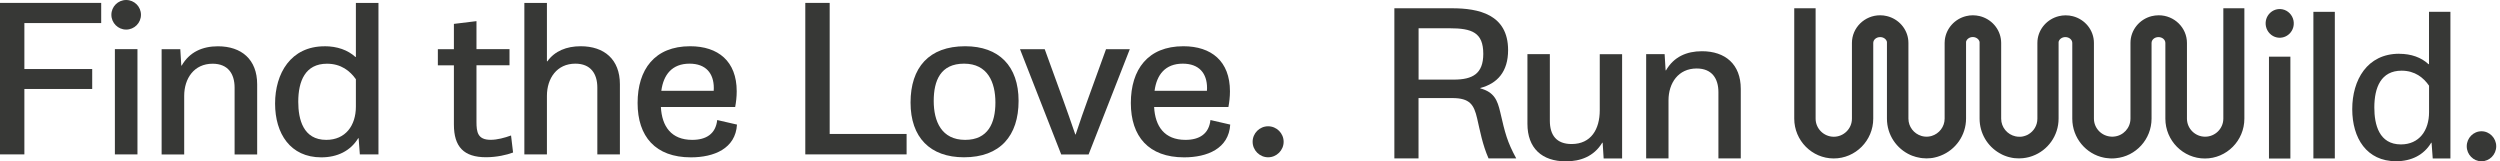
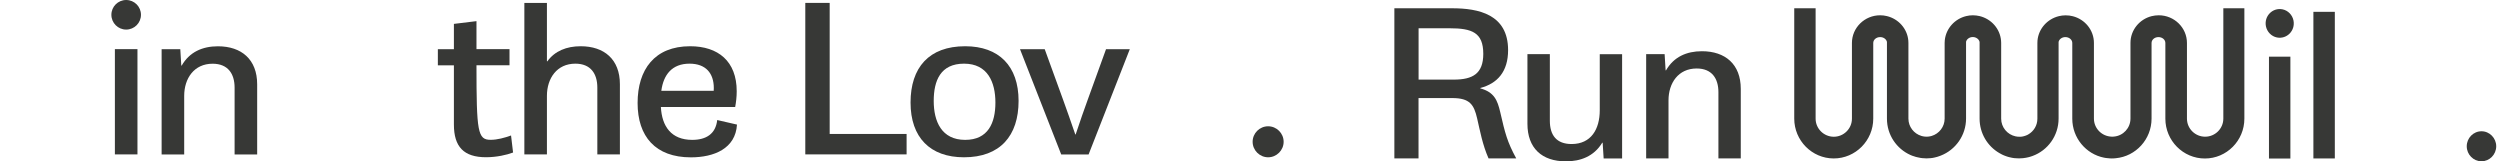
<svg xmlns="http://www.w3.org/2000/svg" width="310" height="20" viewBox="0 0 310 20" fill="none">
  <g clip-path="url(#clip0_2_1747)">
    <path d="M172.901 1.026H180.048C183.329 1.026 187.004 1.766 187.004 6.216C187.004 8.879 185.679 10.353 183.56 10.91V10.958C185.279 11.427 185.679 12.418 186.026 13.893C186.644 16.569 186.882 17.548 188.01 19.64H184.579C183.825 17.928 183.526 16.236 183.166 14.688C182.772 12.976 182.262 12.16 180.082 12.16H175.897V19.64H172.901V1.026ZM180.272 9.871C182.616 9.871 183.927 9.137 183.927 6.678C183.927 4.029 182.527 3.505 179.742 3.505H175.904V9.871H180.272Z" fill="#373836" />
    <path d="M189.409 6.712H192.181V14.973C192.181 16.766 193.01 17.86 194.878 17.86C197.289 17.86 198.37 16.026 198.37 13.675V6.719H201.141V19.647H198.852L198.73 17.704L198.682 17.69C197.643 19.409 195.958 20.007 194.171 20.007C191.196 20.007 189.402 18.37 189.402 15.353V6.719L189.409 6.712Z" fill="#373836" />
    <path d="M204.124 6.712H206.413L206.535 8.716L206.583 8.73C207.548 7.045 209.144 6.352 211.039 6.352C213.927 6.352 215.856 7.962 215.856 11.019V19.64H213.084V11.427C213.084 9.728 212.269 8.492 210.387 8.492C208.111 8.492 206.895 10.299 206.895 12.446V19.64H204.124V6.712Z" fill="#373836" />
    <path d="M307.704 16.277C308.702 16.277 309.531 17.113 309.531 18.139C309.531 19.164 308.702 20 307.704 20C306.705 20 305.876 19.164 305.876 18.139C305.876 17.113 306.698 16.277 307.704 16.277Z" fill="#373836" />
    <path d="M280.972 3.247C280.734 1.997 281.8 0.917 283.023 1.155C283.709 1.291 284.26 1.855 284.395 2.554C284.633 3.804 283.567 4.885 282.344 4.647C281.658 4.511 281.107 3.947 280.972 3.247ZM281.352 7.024H284.008V19.654H281.352V7.018V7.024Z" fill="#373836" />
    <path d="M286.861 1.467H289.518V19.647H286.861V1.467Z" fill="#373836" />
-     <path d="M297.507 6.671C298.988 6.671 300.238 7.12 301.148 7.969L301.196 7.942V1.467H303.852V19.647H301.658L301.515 17.697H301.468C300.564 19.219 299.008 19.993 297.113 19.993C293.472 19.993 291.678 17.14 291.678 13.533C291.678 9.925 293.519 6.664 297.507 6.664V6.671ZM297.711 17.908C299.98 17.908 301.203 16.189 301.203 13.913V10.625C300.516 9.633 299.457 8.764 297.799 8.764C295.245 8.764 294.416 10.842 294.416 13.336C294.416 15.442 295 17.908 297.717 17.908H297.711Z" fill="#373836" />
    <path d="M275.693 1.026V14.708C275.693 15.944 274.681 16.95 273.437 16.95C272.194 16.95 271.182 15.944 271.182 14.708V5.326C271.182 3.437 269.613 1.895 267.683 1.895C267.378 1.895 267.086 1.936 266.8 2.004C265.292 2.384 264.178 3.73 264.178 5.319V14.708C264.178 15.876 263.274 16.841 262.126 16.936C262.086 16.936 262.052 16.936 262.018 16.943C261.977 16.943 261.936 16.943 261.902 16.943C261.875 16.943 261.841 16.943 261.814 16.943C260.611 16.895 259.647 15.91 259.647 14.708V5.326C259.647 3.736 258.533 2.391 257.024 2.011C256.739 1.936 256.447 1.902 256.141 1.902C255.836 1.902 255.571 1.936 255.299 2.004C253.872 2.351 252.785 3.553 252.649 5.02C252.643 5.122 252.636 5.231 252.636 5.333V14.721C252.636 15.557 252.181 16.284 251.501 16.671C251.454 16.692 251.406 16.719 251.359 16.746C251.325 16.759 251.291 16.78 251.257 16.787C251.223 16.807 251.189 16.821 251.155 16.827C251.033 16.868 250.91 16.909 250.781 16.929C250.754 16.936 250.72 16.943 250.693 16.943C250.639 16.95 250.584 16.956 250.53 16.956C250.482 16.956 250.435 16.956 250.387 16.956C250.306 16.956 250.231 16.956 250.156 16.943C250.088 16.936 250.014 16.922 249.946 16.909C249.946 16.909 249.939 16.909 249.932 16.909C248.913 16.692 248.145 15.788 248.145 14.715V5.326C248.145 5.231 248.145 5.136 248.132 5.048C248.009 3.567 246.923 2.351 245.482 1.997C245.211 1.936 244.932 1.895 244.64 1.895C244.348 1.895 244.076 1.929 243.804 1.997C242.391 2.337 241.311 3.526 241.155 4.973C241.141 5.088 241.135 5.204 241.135 5.319V14.708C241.135 15.72 240.455 16.576 239.531 16.855C239.395 16.895 239.259 16.922 239.117 16.936C239.049 16.95 238.974 16.95 238.899 16.95C238.818 16.95 238.743 16.95 238.668 16.936C238.526 16.922 238.383 16.895 238.254 16.855C237.323 16.576 236.644 15.72 236.644 14.708V5.326C236.644 5.217 236.644 5.115 236.63 5.014C236.495 3.546 235.408 2.344 233.981 1.997C233.709 1.929 233.431 1.895 233.139 1.895C231.209 1.895 229.64 3.437 229.64 5.326V14.715C229.64 15.951 228.628 16.956 227.391 16.956C226.155 16.956 225.136 15.951 225.136 14.715V1.026H222.486V14.708C222.486 17.432 224.687 19.647 227.384 19.647C230.081 19.647 232.283 17.432 232.283 14.708V5.326C232.283 4.925 232.663 4.599 233.139 4.599C233.56 4.599 233.906 4.857 233.981 5.197V14.715C233.981 16.726 235.177 18.451 236.895 19.219C236.909 19.219 236.916 19.232 236.929 19.232C236.99 19.259 237.045 19.287 237.106 19.307C237.147 19.321 237.194 19.334 237.235 19.348C237.289 19.368 237.344 19.389 237.405 19.402C237.446 19.416 237.48 19.429 237.52 19.443C237.582 19.463 237.643 19.477 237.711 19.491C237.86 19.531 238.016 19.558 238.173 19.586C238.247 19.599 238.322 19.606 238.404 19.613C238.567 19.633 238.736 19.64 238.899 19.64C239.062 19.64 239.226 19.633 239.382 19.613C239.463 19.606 239.538 19.592 239.613 19.586C239.687 19.572 239.762 19.565 239.83 19.545C239.857 19.545 239.884 19.531 239.918 19.524C240.014 19.504 240.102 19.484 240.19 19.456C240.224 19.443 240.265 19.436 240.299 19.422C240.408 19.389 240.523 19.355 240.625 19.307C240.639 19.307 240.652 19.3 240.659 19.294C242.486 18.58 243.791 16.787 243.791 14.694V5.177C243.872 4.844 244.219 4.592 244.626 4.592C245.034 4.592 245.401 4.857 245.469 5.204V14.708C245.469 16.535 246.454 18.132 247.921 18.981C248.023 19.042 248.125 19.096 248.234 19.151C248.288 19.178 248.342 19.205 248.39 19.226C248.458 19.253 248.519 19.28 248.587 19.307C248.655 19.334 248.723 19.361 248.791 19.382C248.859 19.402 248.927 19.429 249.001 19.45C249.069 19.47 249.144 19.491 249.212 19.504C249.28 19.524 249.355 19.538 249.429 19.552C249.504 19.565 249.579 19.579 249.647 19.592C249.721 19.606 249.796 19.613 249.878 19.619C249.878 19.619 249.884 19.619 249.891 19.619C249.912 19.619 249.932 19.619 249.952 19.619C250.088 19.633 250.224 19.64 250.36 19.64C250.53 19.64 250.693 19.633 250.856 19.613C251.101 19.586 251.345 19.545 251.576 19.484C251.658 19.463 251.732 19.443 251.807 19.416C251.882 19.395 251.956 19.368 252.031 19.341C253.92 18.655 255.265 16.834 255.265 14.701V5.197C255.34 4.857 255.686 4.599 256.107 4.599C256.576 4.599 256.963 4.925 256.963 5.326V14.715C256.963 17.106 258.662 19.11 260.904 19.552C260.985 19.572 261.06 19.586 261.141 19.592C261.304 19.619 261.467 19.633 261.637 19.64C261.712 19.64 261.787 19.647 261.861 19.647C261.95 19.647 262.031 19.647 262.113 19.64C262.194 19.64 262.276 19.626 262.357 19.619C264.844 19.389 266.793 17.269 266.793 14.708V5.326C266.793 4.925 267.174 4.599 267.649 4.599C268.125 4.599 268.505 4.925 268.505 5.326V14.715C268.505 17.439 270.707 19.654 273.404 19.654C276.101 19.654 278.302 17.439 278.302 14.715V1.026H275.652H275.693Z" fill="#373836" />
-     <path d="M0 0.36H12.548V2.86H3.023V8.56H11.433V11.033H3.023V19.144H0V0.36Z" fill="#373836" />
    <path d="M13.811 1.834C13.811 0.822 14.633 0 15.645 0C16.658 0 17.48 0.822 17.48 1.834C17.48 2.846 16.658 3.668 15.645 3.668C14.633 3.668 13.811 2.846 13.811 1.834ZM14.246 6.094H17.045V19.144H14.246V6.101V6.094Z" fill="#373836" />
    <path d="M20.047 6.101H22.357L22.48 8.125L22.527 8.139C23.499 6.44 25.116 5.74 27.024 5.74C29.939 5.74 31.889 7.364 31.889 10.455V19.151H29.09V10.863C29.09 9.151 28.268 7.901 26.366 7.901C24.062 7.901 22.84 9.728 22.84 11.889V19.151H20.041V6.101H20.047Z" fill="#373836" />
-     <path d="M40.245 5.734C41.807 5.734 43.118 6.196 44.083 7.072L44.13 7.045V0.36H46.929V19.144H44.62L44.47 17.133H44.422C43.471 18.709 41.834 19.511 39.837 19.511C35.999 19.511 34.11 16.562 34.11 12.84C34.11 9.117 36.046 5.74 40.245 5.74V5.734ZM40.455 17.344C42.84 17.344 44.13 15.571 44.13 13.22V9.823C43.404 8.798 42.296 7.901 40.544 7.901C37.853 7.901 36.984 10.048 36.984 12.622C36.984 14.796 37.595 17.344 40.455 17.344Z" fill="#373836" />
-     <path d="M56.284 8.098H54.294V6.101H56.284V2.962L59.083 2.622V6.094H63.179V8.091H59.083V15.116C59.083 16.379 59.232 17.337 60.842 17.337C61.658 17.337 62.581 17.086 63.37 16.8L63.621 18.913C62.833 19.212 61.569 19.497 60.272 19.497C57.507 19.497 56.284 18.2 56.284 15.448V8.084V8.098Z" fill="#373836" />
+     <path d="M56.284 8.098H54.294V6.101H56.284V2.962L59.083 2.622V6.094H63.179V8.091H59.083C59.083 16.379 59.232 17.337 60.842 17.337C61.658 17.337 62.581 17.086 63.37 16.8L63.621 18.913C62.833 19.212 61.569 19.497 60.272 19.497C57.507 19.497 56.284 18.2 56.284 15.448V8.084V8.098Z" fill="#373836" />
    <path d="M65.02 0.36H67.819V7.595L67.867 7.609C68.791 6.325 70.251 5.734 72.004 5.734C74.918 5.734 76.868 7.357 76.868 10.448V19.144H74.069V10.856C74.069 9.144 73.247 7.894 71.345 7.894C69.042 7.894 67.819 9.728 67.819 11.882V19.144H65.02V0.36Z" fill="#373836" />
    <path d="M85.577 5.734C89.042 5.734 91.352 7.582 91.352 11.318C91.352 11.991 91.277 12.656 91.162 13.268H81.95C82.072 15.666 83.234 17.344 85.836 17.344C87.561 17.344 88.75 16.603 88.933 14.884L91.386 15.448C91.209 18.424 88.539 19.511 85.673 19.511C81.27 19.511 79.062 16.923 79.062 12.772C79.062 8.621 81.175 5.734 85.571 5.734H85.577ZM88.499 11.257C88.512 11.141 88.512 11.033 88.512 10.917C88.512 9.09 87.527 7.894 85.503 7.894C83.329 7.894 82.269 9.266 82.004 11.257H88.505H88.499Z" fill="#373836" />
    <path d="M99.857 0.36H102.88V16.61H112.418V19.144H99.857V0.36Z" fill="#373836" />
    <path d="M119.681 5.734C123.866 5.734 126.304 8.186 126.304 12.507C126.304 16.827 124.029 19.504 119.531 19.504C115.346 19.504 112.908 17.052 112.908 12.717C112.908 8.383 115.183 5.734 119.681 5.734ZM119.681 17.344C122.527 17.344 123.431 15.245 123.431 12.717C123.431 10.19 122.466 7.894 119.545 7.894C116.624 7.894 115.781 9.993 115.781 12.52C115.781 15.048 116.746 17.344 119.681 17.344Z" fill="#373836" />
    <path d="M126.467 6.101H129.545L131.834 12.398C132.296 13.675 132.758 14.986 133.336 16.671H133.383C133.947 14.959 134.436 13.587 134.871 12.384L137.147 6.101H140.095L134.986 19.151H131.59L126.481 6.101H126.467Z" fill="#373836" />
-     <path d="M146.739 5.734C150.204 5.734 152.514 7.582 152.514 11.318C152.514 11.991 152.439 12.656 152.323 13.268H143.111C143.234 15.666 144.395 17.344 146.997 17.344C148.723 17.344 149.912 16.603 150.095 14.884L152.548 15.448C152.371 18.424 149.701 19.511 146.834 19.511C142.432 19.511 140.224 16.923 140.224 12.772C140.224 8.621 142.337 5.734 146.732 5.734H146.739ZM149.66 11.257C149.674 11.141 149.674 11.033 149.674 10.917C149.674 9.09 148.689 7.894 146.664 7.894C144.49 7.894 143.431 9.266 143.166 11.257H149.667H149.66Z" fill="#373836" />
    <path d="M157.249 15.659C158.302 15.659 159.171 16.522 159.171 17.581C159.171 18.641 158.295 19.504 157.249 19.504C156.202 19.504 155.326 18.641 155.326 17.581C155.326 16.522 156.189 15.659 157.249 15.659Z" fill="#373836" />
  </g>
  <defs>
    <clipPath id="clip0_2_1747">
      <rect width="309.531" height="20" fill="white" />
    </clipPath>
  </defs>
</svg>